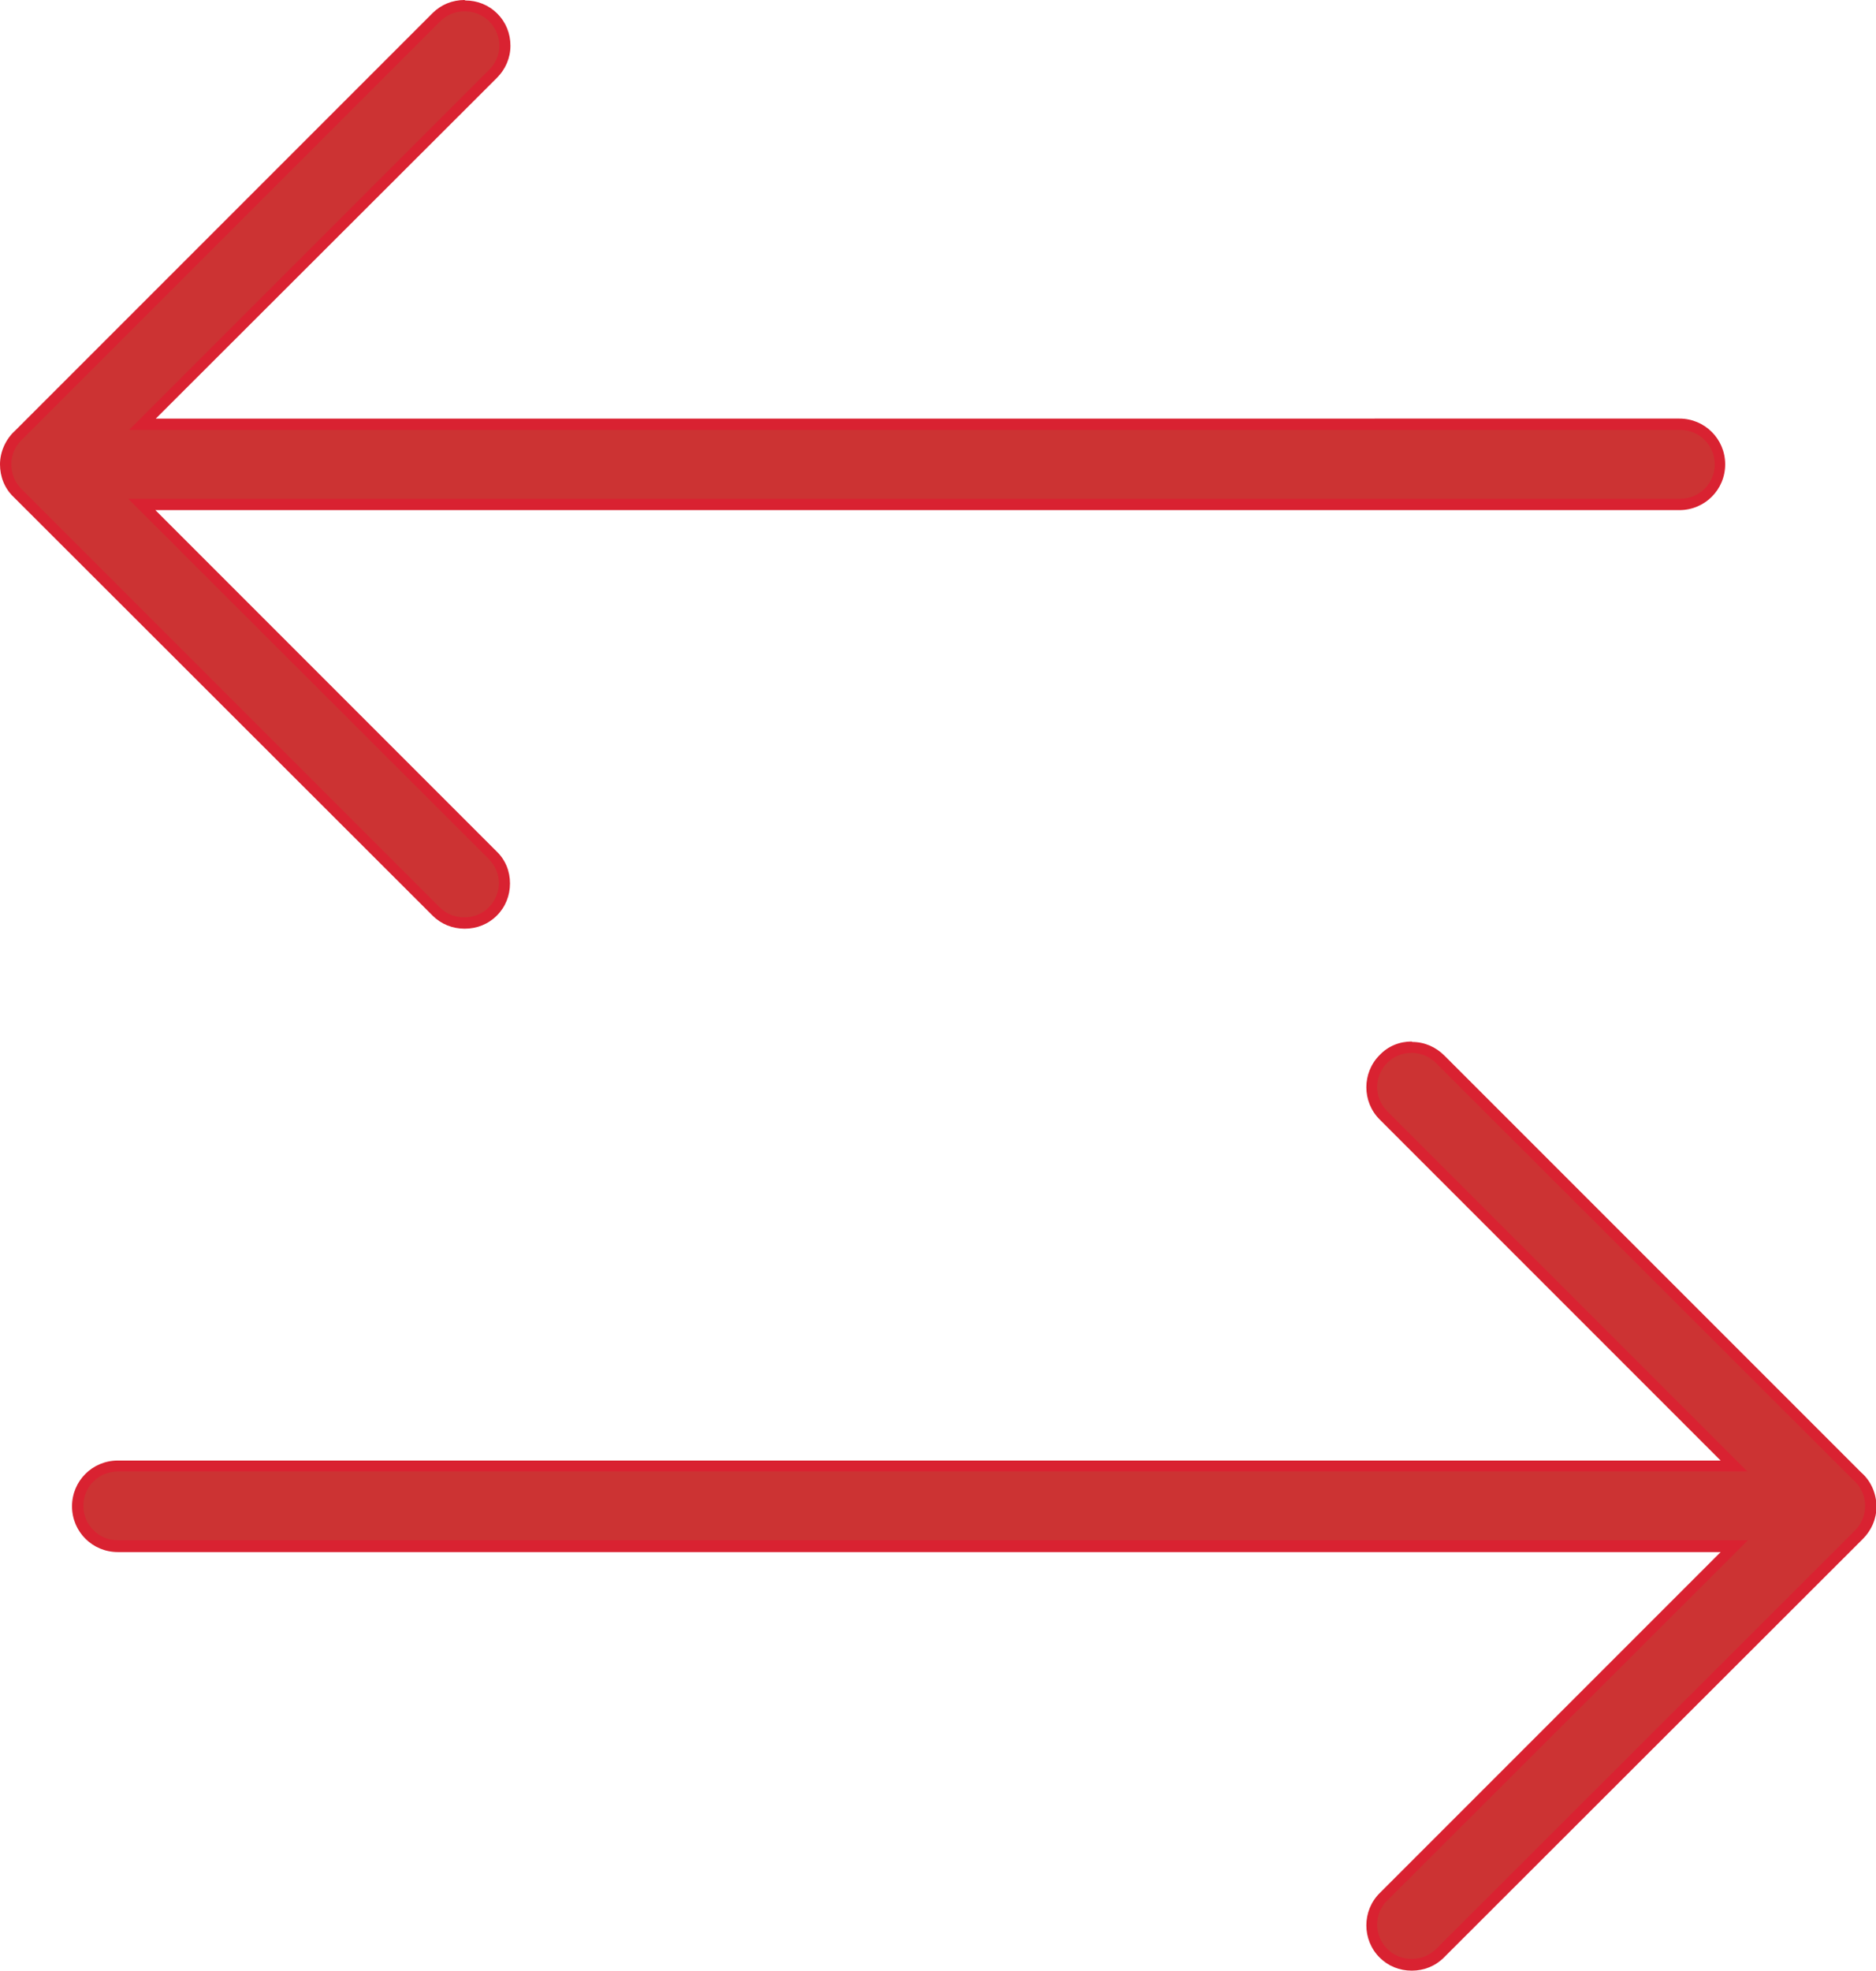
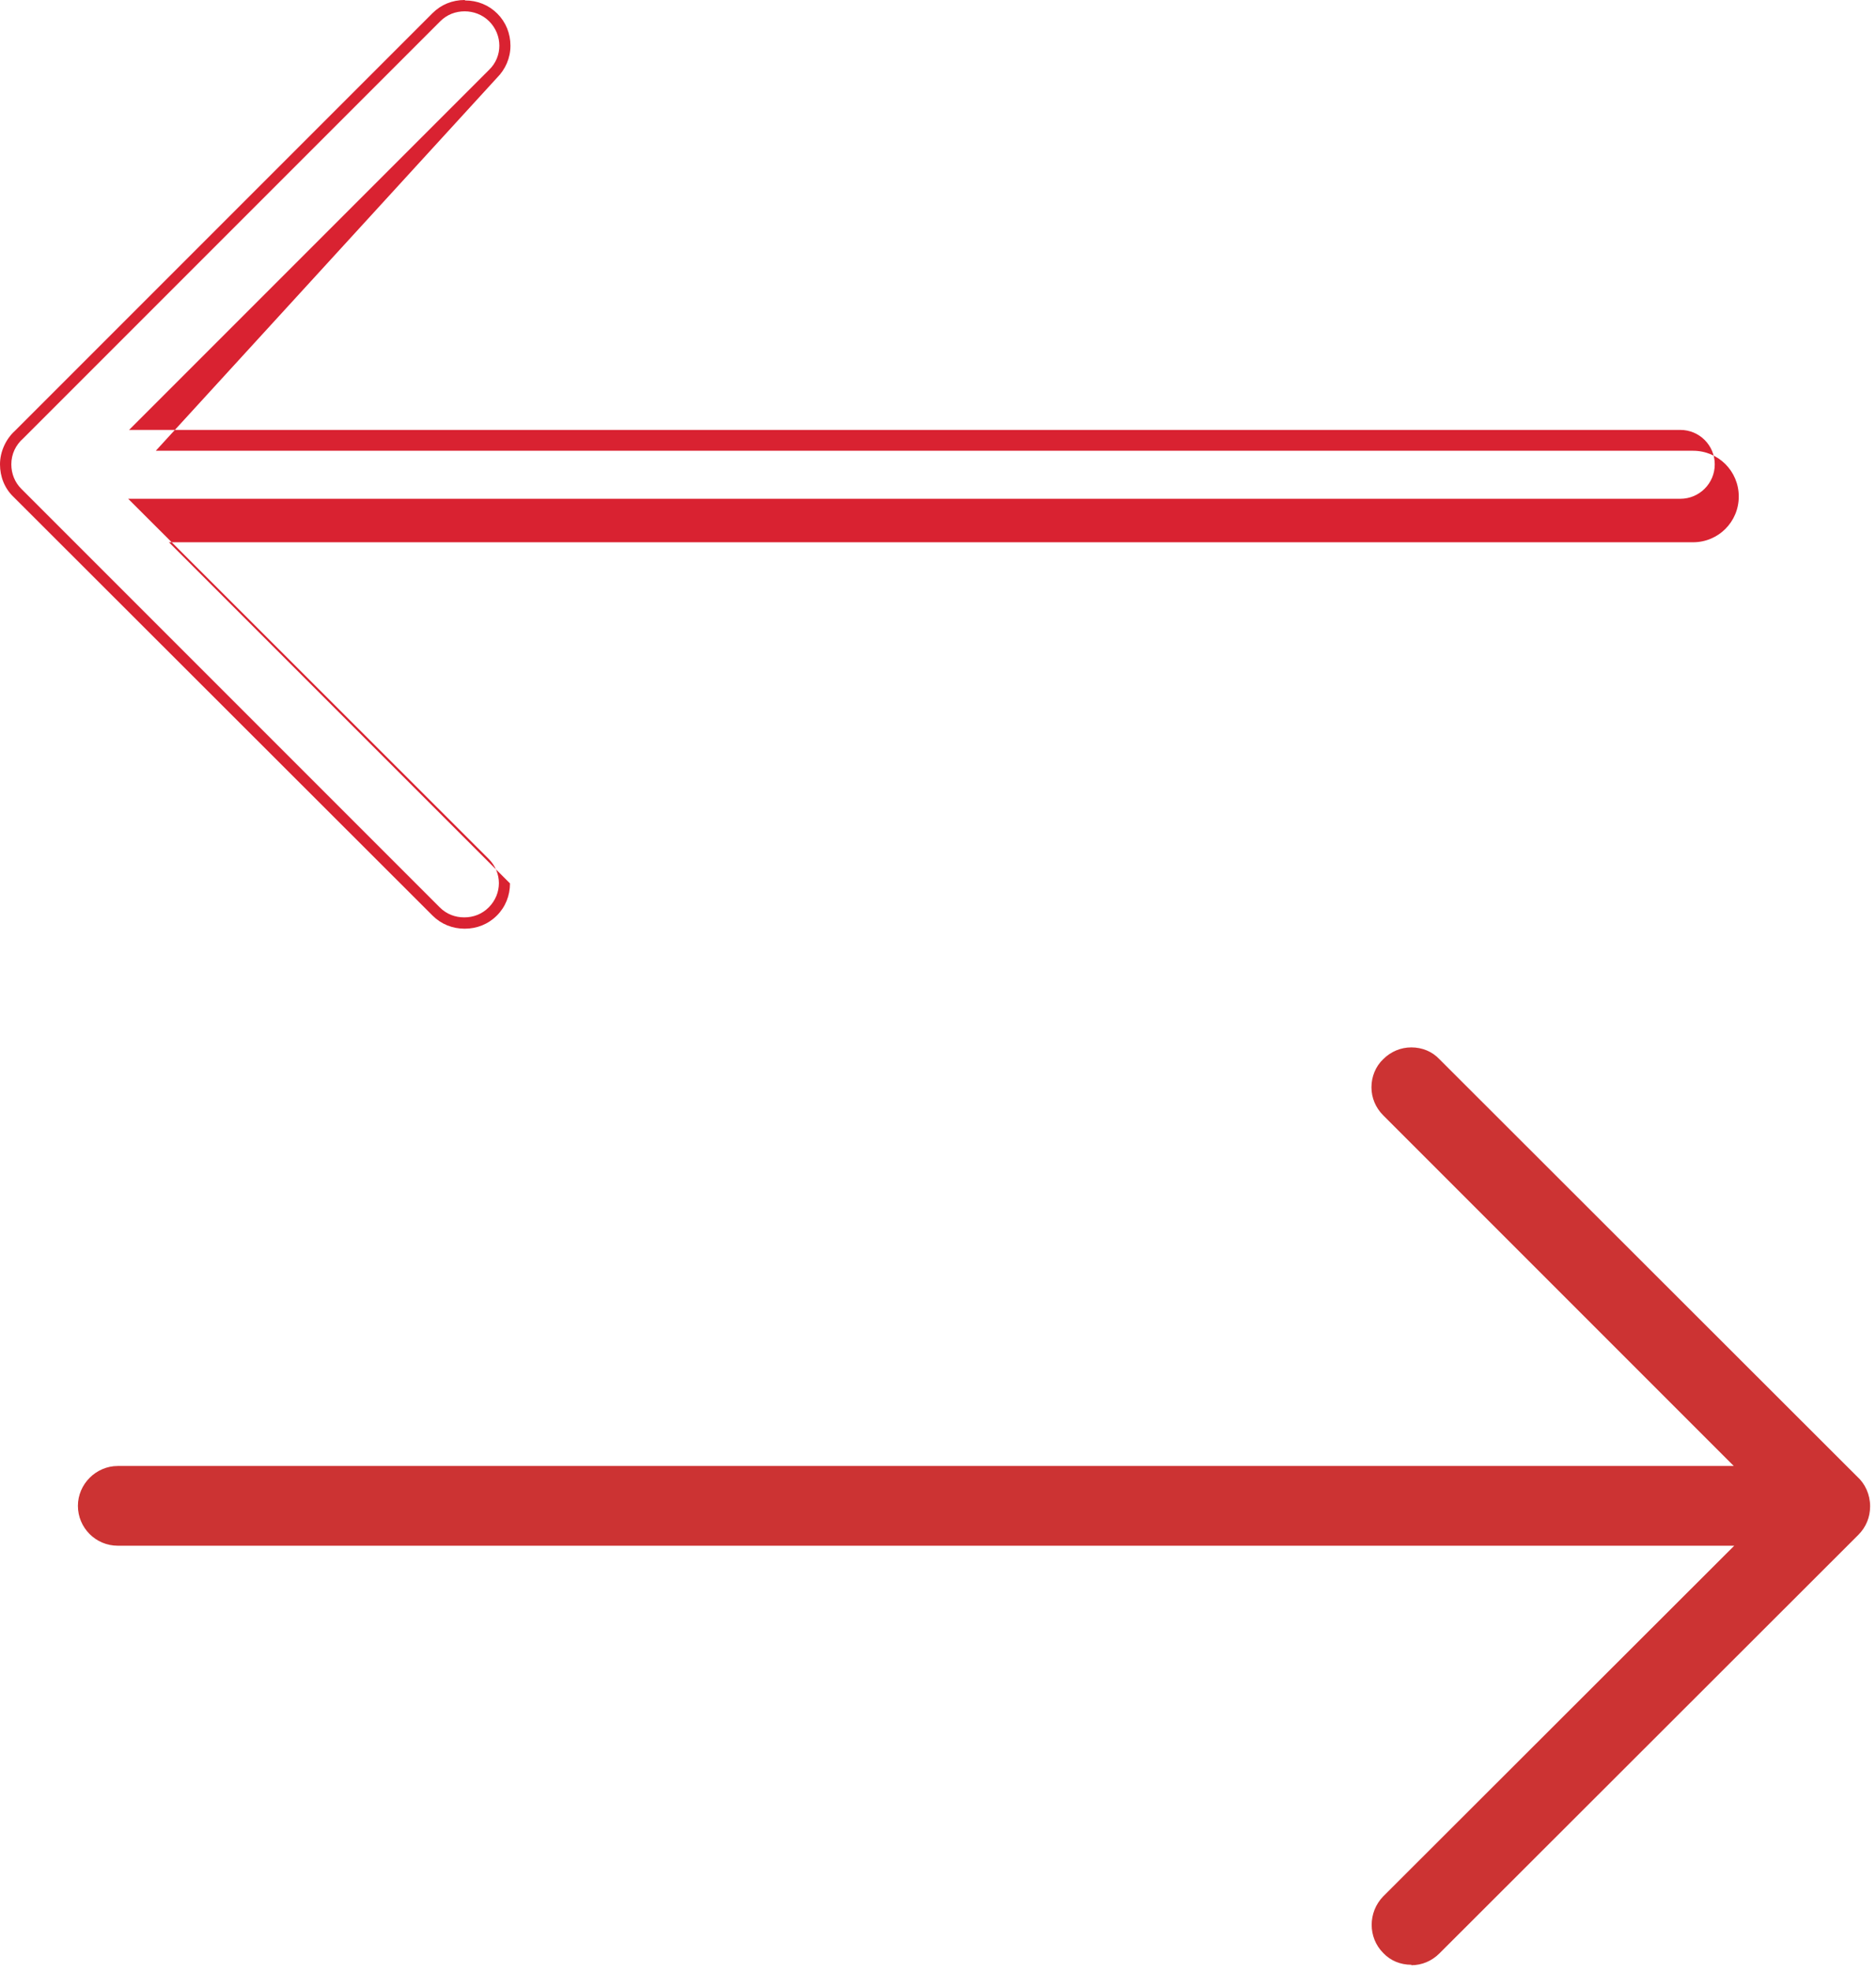
<svg xmlns="http://www.w3.org/2000/svg" id="Layer_1" data-name="Layer 1" viewBox="0 0 41.42 43.5">
  <defs>
    <style>
      .cls-1 {
        fill: #c33;
      }

      .cls-1, .cls-2 {
        stroke-width: 0px;
      }

      .cls-2 {
        fill: #d92231;
      }
    </style>
  </defs>
  <g>
-     <path class="cls-1" d="m10.26,20.38c-.23,0-.46-.09-.62-.26L.38,10.88c-.17-.17-.26-.39-.26-.62,0-.25.11-.5.3-.66L9.63.38c.17-.17.39-.26.62-.26s.46.09.62.26c.34.34.34.9,0,1.25l-7.74,7.74h33.94c.49,0,.88.4.88.88s-.4.88-.88.88H3.13l7.75,7.74c.17.17.26.39.26.62s-.09.46-.26.62-.39.26-.62.26Z" />
-     <path class="cls-2" d="m10.26.25c.19,0,.39.07.54.22.3.3.3.78,0,1.07l-7.95,7.95h34.25c.42,0,.76.34.76.76s-.34.76-.76.76H2.83l7.96,7.95c.3.3.3.77,0,1.07-.15.15-.34.22-.54.22s-.39-.07-.54-.22L.47,10.79c-.14-.14-.22-.33-.22-.54,0,0,0,0,0,0s0,0,0,0c0-.23.1-.43.26-.57L9.72.47c.15-.15.34-.22.54-.22m0-.25c-.27,0-.52.1-.71.29L.33,9.51c-.2.18-.33.46-.33.74,0,.27.1.53.3.72l9.25,9.24c.19.19.44.29.71.29s.52-.1.71-.29c.19-.19.29-.44.29-.71s-.1-.52-.3-.71l-7.53-7.53h33.65c.56,0,1.01-.45,1.01-1.01s-.45-1.01-1.01-1.01H3.44L10.97,1.72c.19-.19.3-.44.3-.71s-.1-.52-.29-.71c-.19-.19-.44-.29-.71-.29h0Z" />
+     <path class="cls-2" d="m10.26.25c.19,0,.39.07.54.22.3.3.3.78,0,1.07l-7.95,7.95h34.25c.42,0,.76.34.76.76s-.34.76-.76.76H2.83l7.96,7.95c.3.3.3.77,0,1.07-.15.15-.34.22-.54.22s-.39-.07-.54-.22L.47,10.79c-.14-.14-.22-.33-.22-.54,0,0,0,0,0,0s0,0,0,0c0-.23.1-.43.26-.57L9.72.47c.15-.15.34-.22.54-.22m0-.25c-.27,0-.52.1-.71.29L.33,9.51c-.2.18-.33.46-.33.74,0,.27.1.53.3.72l9.25,9.24c.19.19.44.29.71.29s.52-.1.71-.29c.19-.19.29-.44.29-.71l-7.53-7.53h33.65c.56,0,1.01-.45,1.01-1.01s-.45-1.01-1.01-1.01H3.44L10.97,1.72c.19-.19.3-.44.3-.71s-.1-.52-.29-.71c-.19-.19-.44-.29-.71-.29h0Z" />
  </g>
  <g>
    <path class="cls-1" d="m31.16,43.37c-.24,0-.46-.09-.62-.26-.34-.34-.34-.9,0-1.25l7.75-7.74H2.6c-.49,0-.88-.4-.88-.88s.4-.88.88-.88h35.68l-7.74-7.74c-.17-.17-.26-.39-.26-.62s.09-.46.26-.62c.17-.17.39-.26.62-.26h0c.24,0,.46.09.62.26l9.22,9.21c.18.16.29.4.29.66,0,.24-.09.46-.26.63l-9.25,9.24c-.17.17-.39.26-.62.26Z" />
-     <path class="cls-2" d="m31.16,23.24c.19,0,.39.07.54.22l9.22,9.21c.16.14.26.34.26.57h0c0,.2-.08.4-.22.54l-9.25,9.24c-.15.15-.34.22-.54.22s-.39-.07-.54-.22c-.3-.3-.3-.78,0-1.07l7.96-7.95H2.6c-.42,0-.76-.34-.76-.76s.34-.76.76-.76h35.98l-7.95-7.95c-.3-.3-.3-.77,0-1.07.15-.15.34-.22.54-.22m0-.25c-.27,0-.52.1-.71.3-.39.39-.39,1.03,0,1.42l7.53,7.53H2.6c-.56,0-1.01.45-1.01,1.01s.45,1.01,1.01,1.01h35.39l-7.53,7.53c-.39.39-.39,1.03,0,1.42.19.19.44.29.71.29s.52-.1.71-.29l9.25-9.24c.19-.19.3-.44.3-.71,0-.29-.12-.57-.34-.76l-9.2-9.2c-.19-.19-.44-.3-.71-.3h0Z" />
  </g>
</svg>